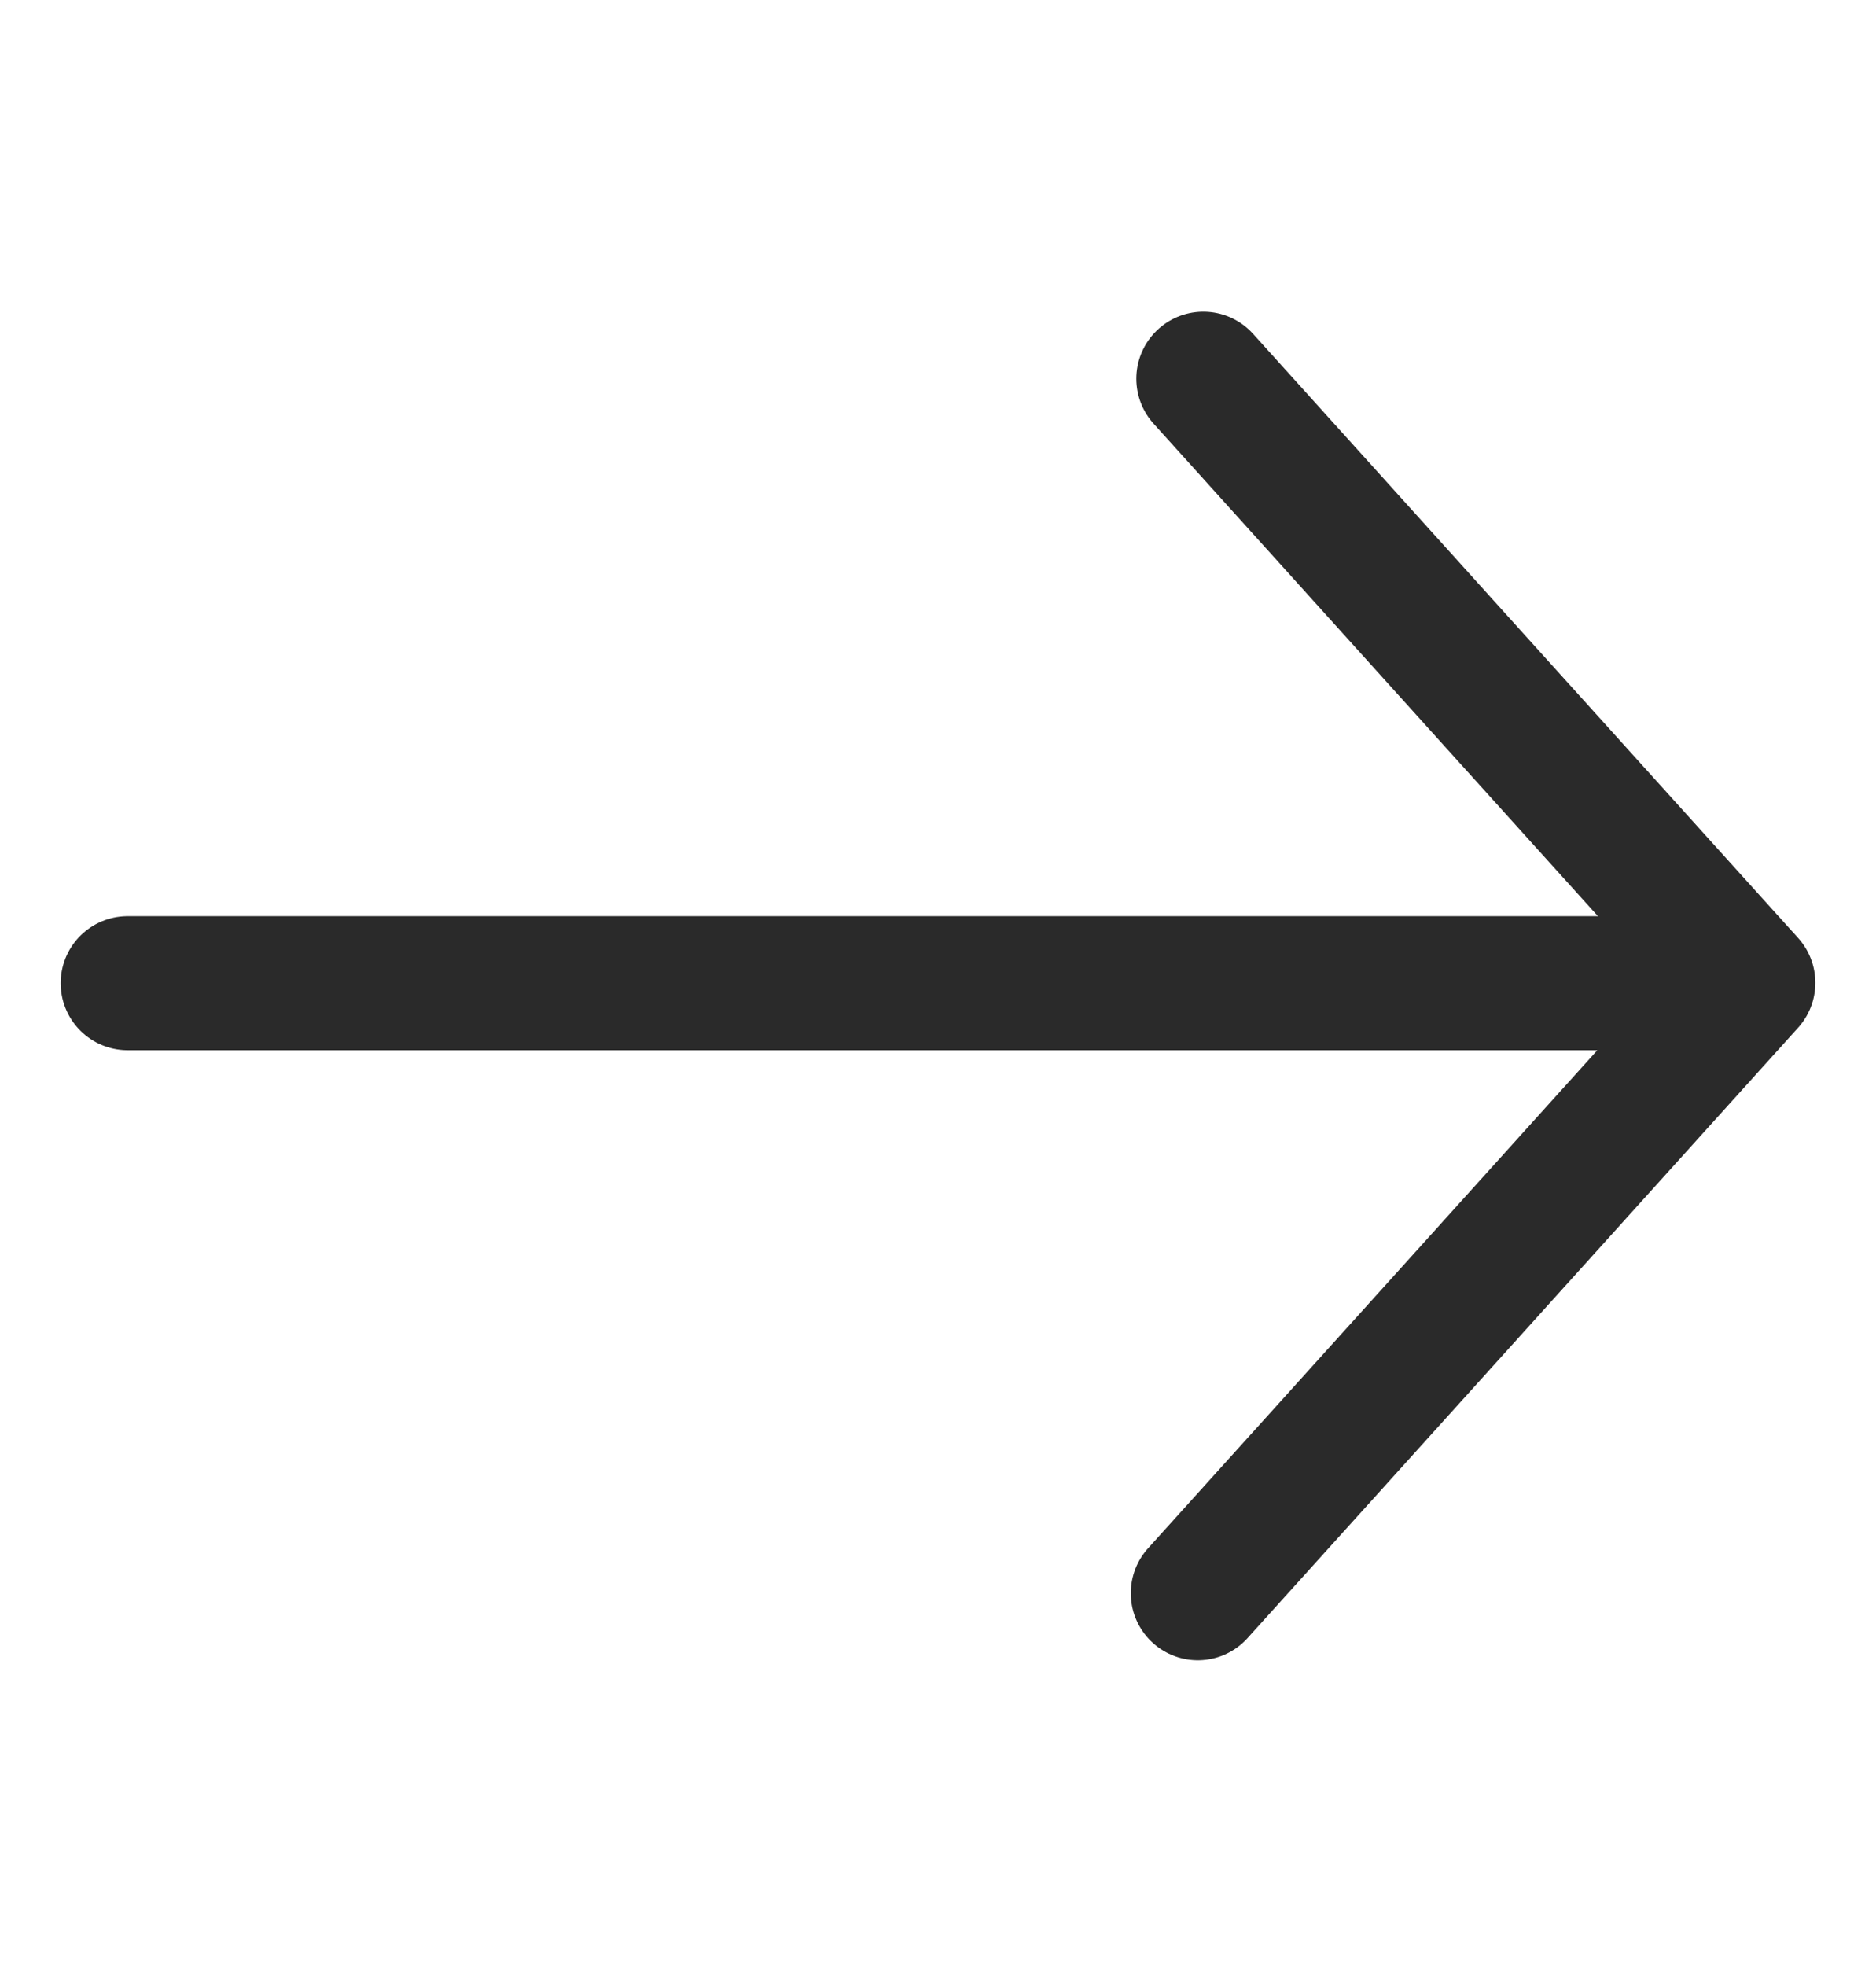
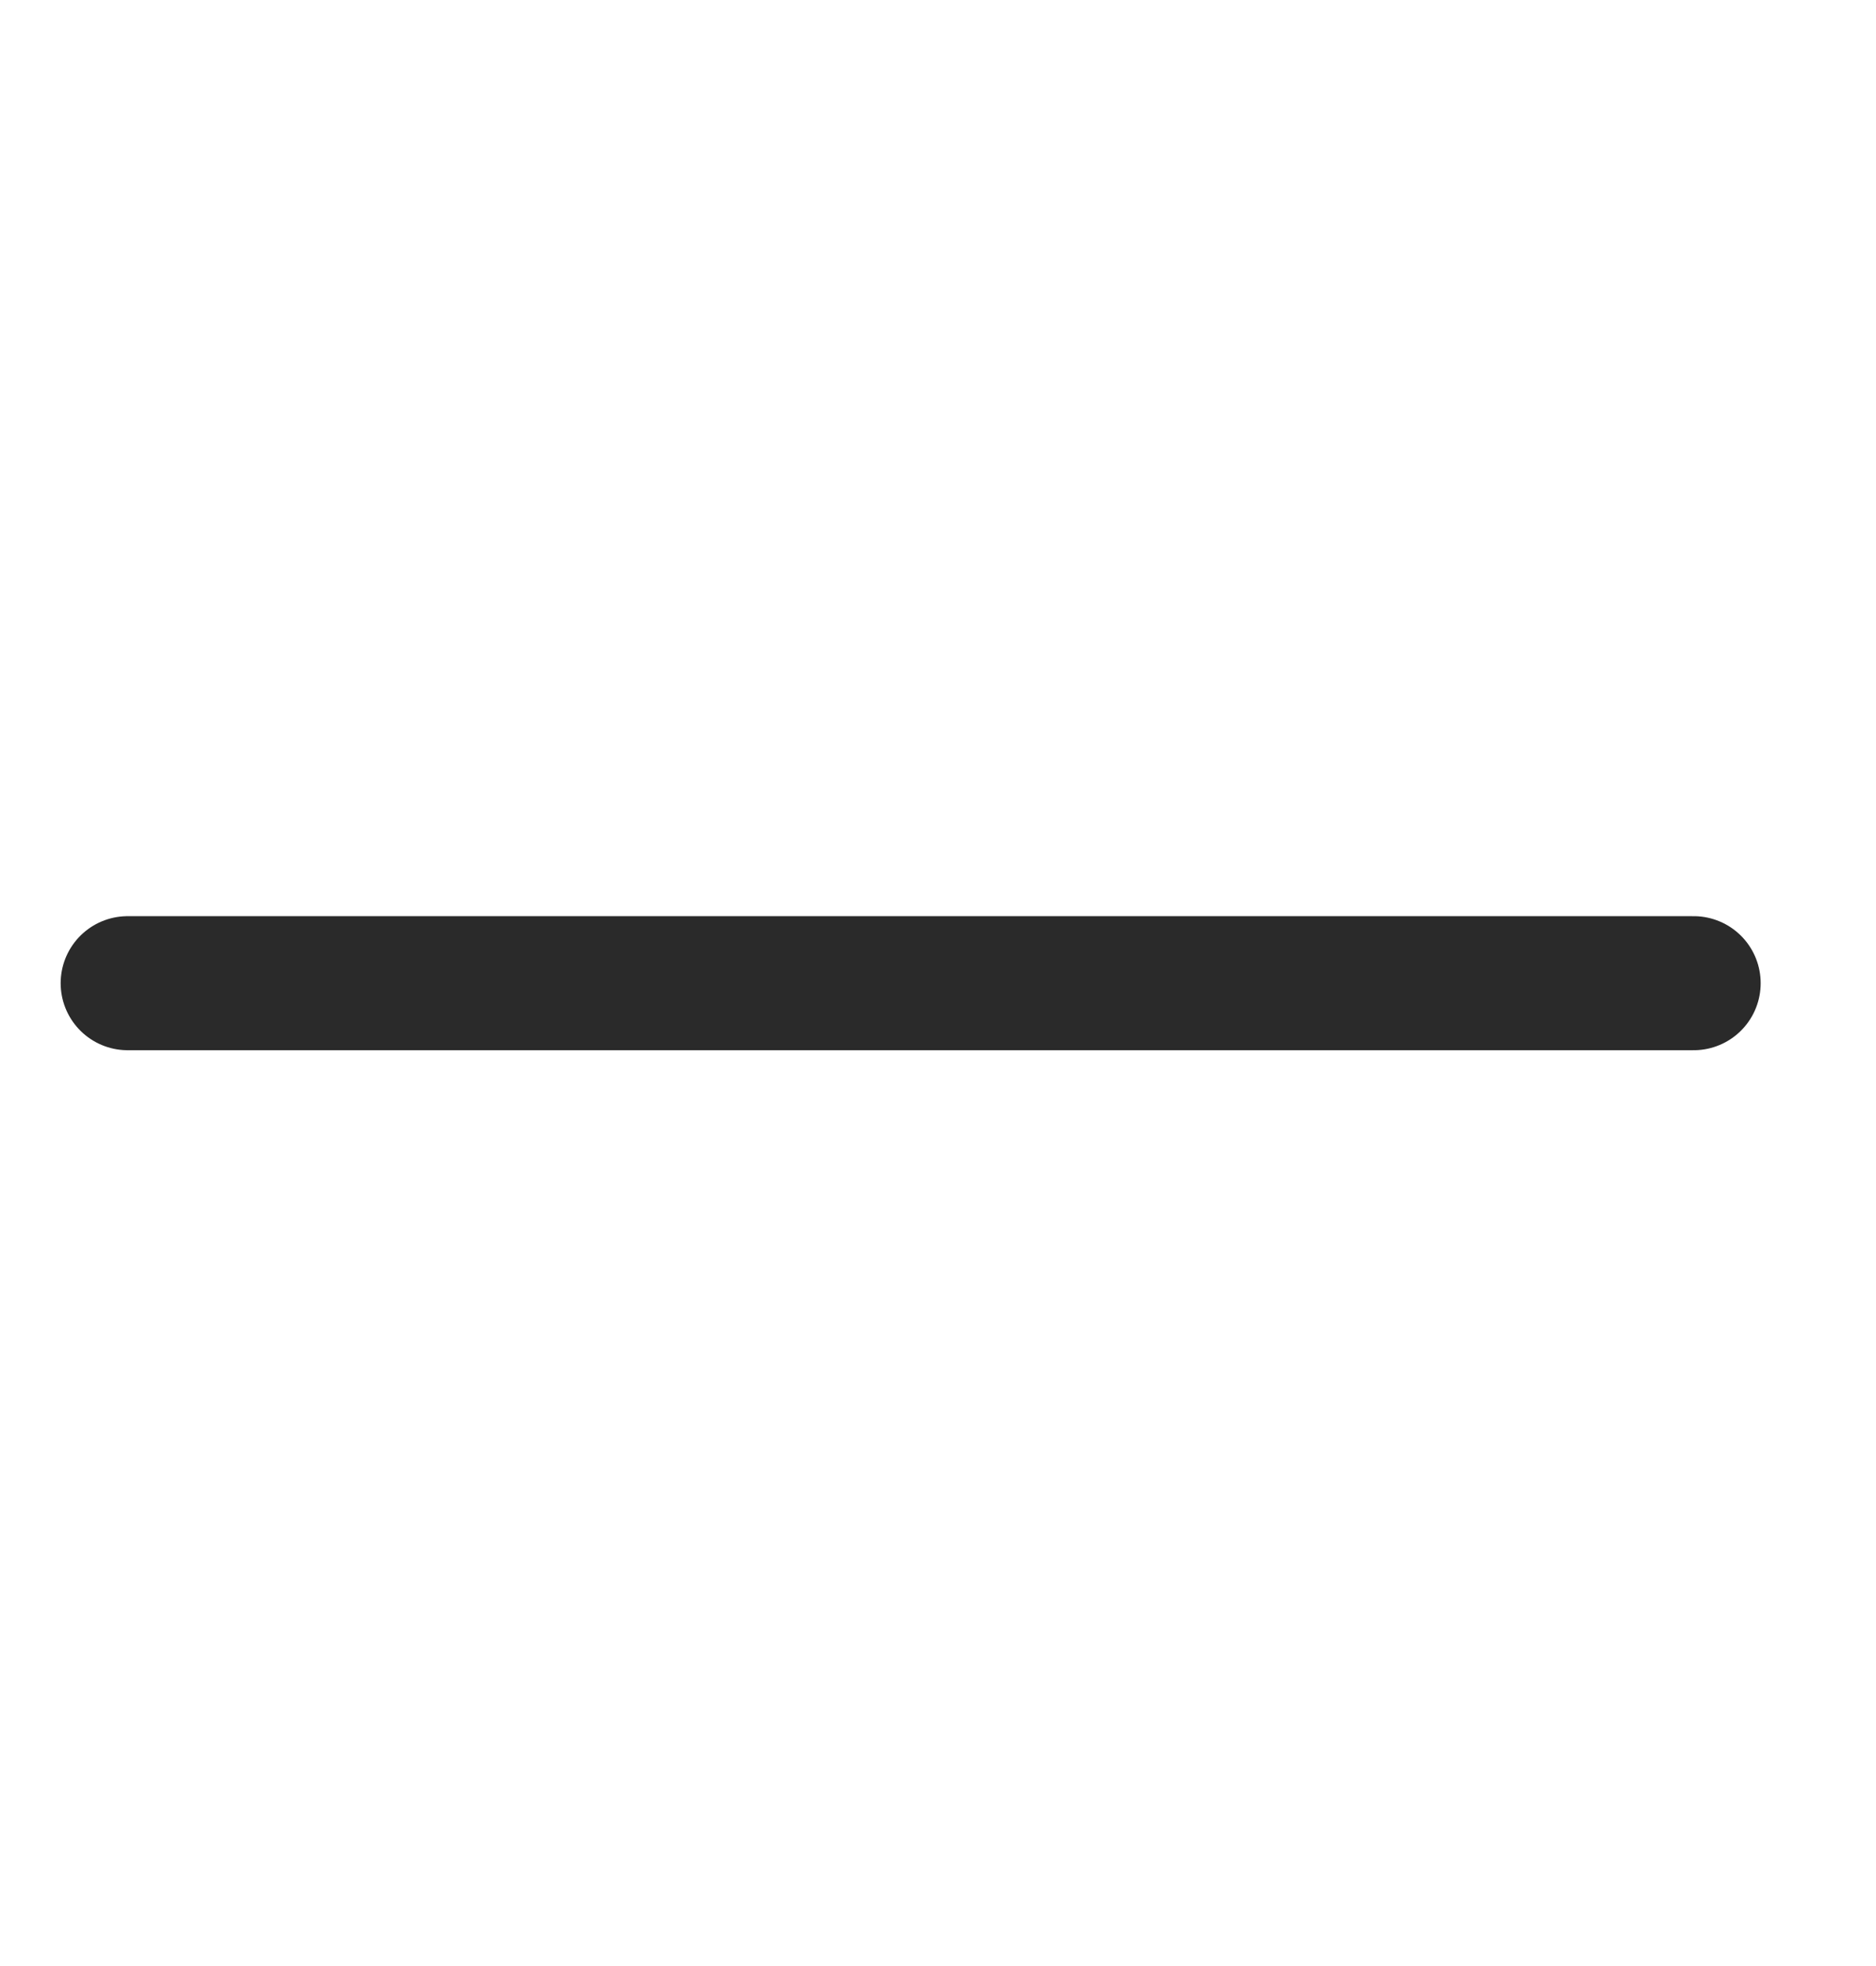
<svg xmlns="http://www.w3.org/2000/svg" width="21" height="22" viewBox="0 0 21 22" fill="none">
-   <path d="M13.47 4.238L16.492 7.587L19.515 10.936" stroke="#2A2A2A" stroke-width="1.5" stroke-linecap="round" stroke-linejoin="round" />
-   <path d="M19.571 10.998L16.49 14.413L13.408 17.828" stroke="#2A2A2A" stroke-width="1.5" stroke-linecap="round" stroke-linejoin="round" />
  <path d="M18.959 11.002L1.429 11.002" stroke="#2A2A2A" stroke-width="1.5" stroke-linecap="round" stroke-linejoin="round" />
</svg>